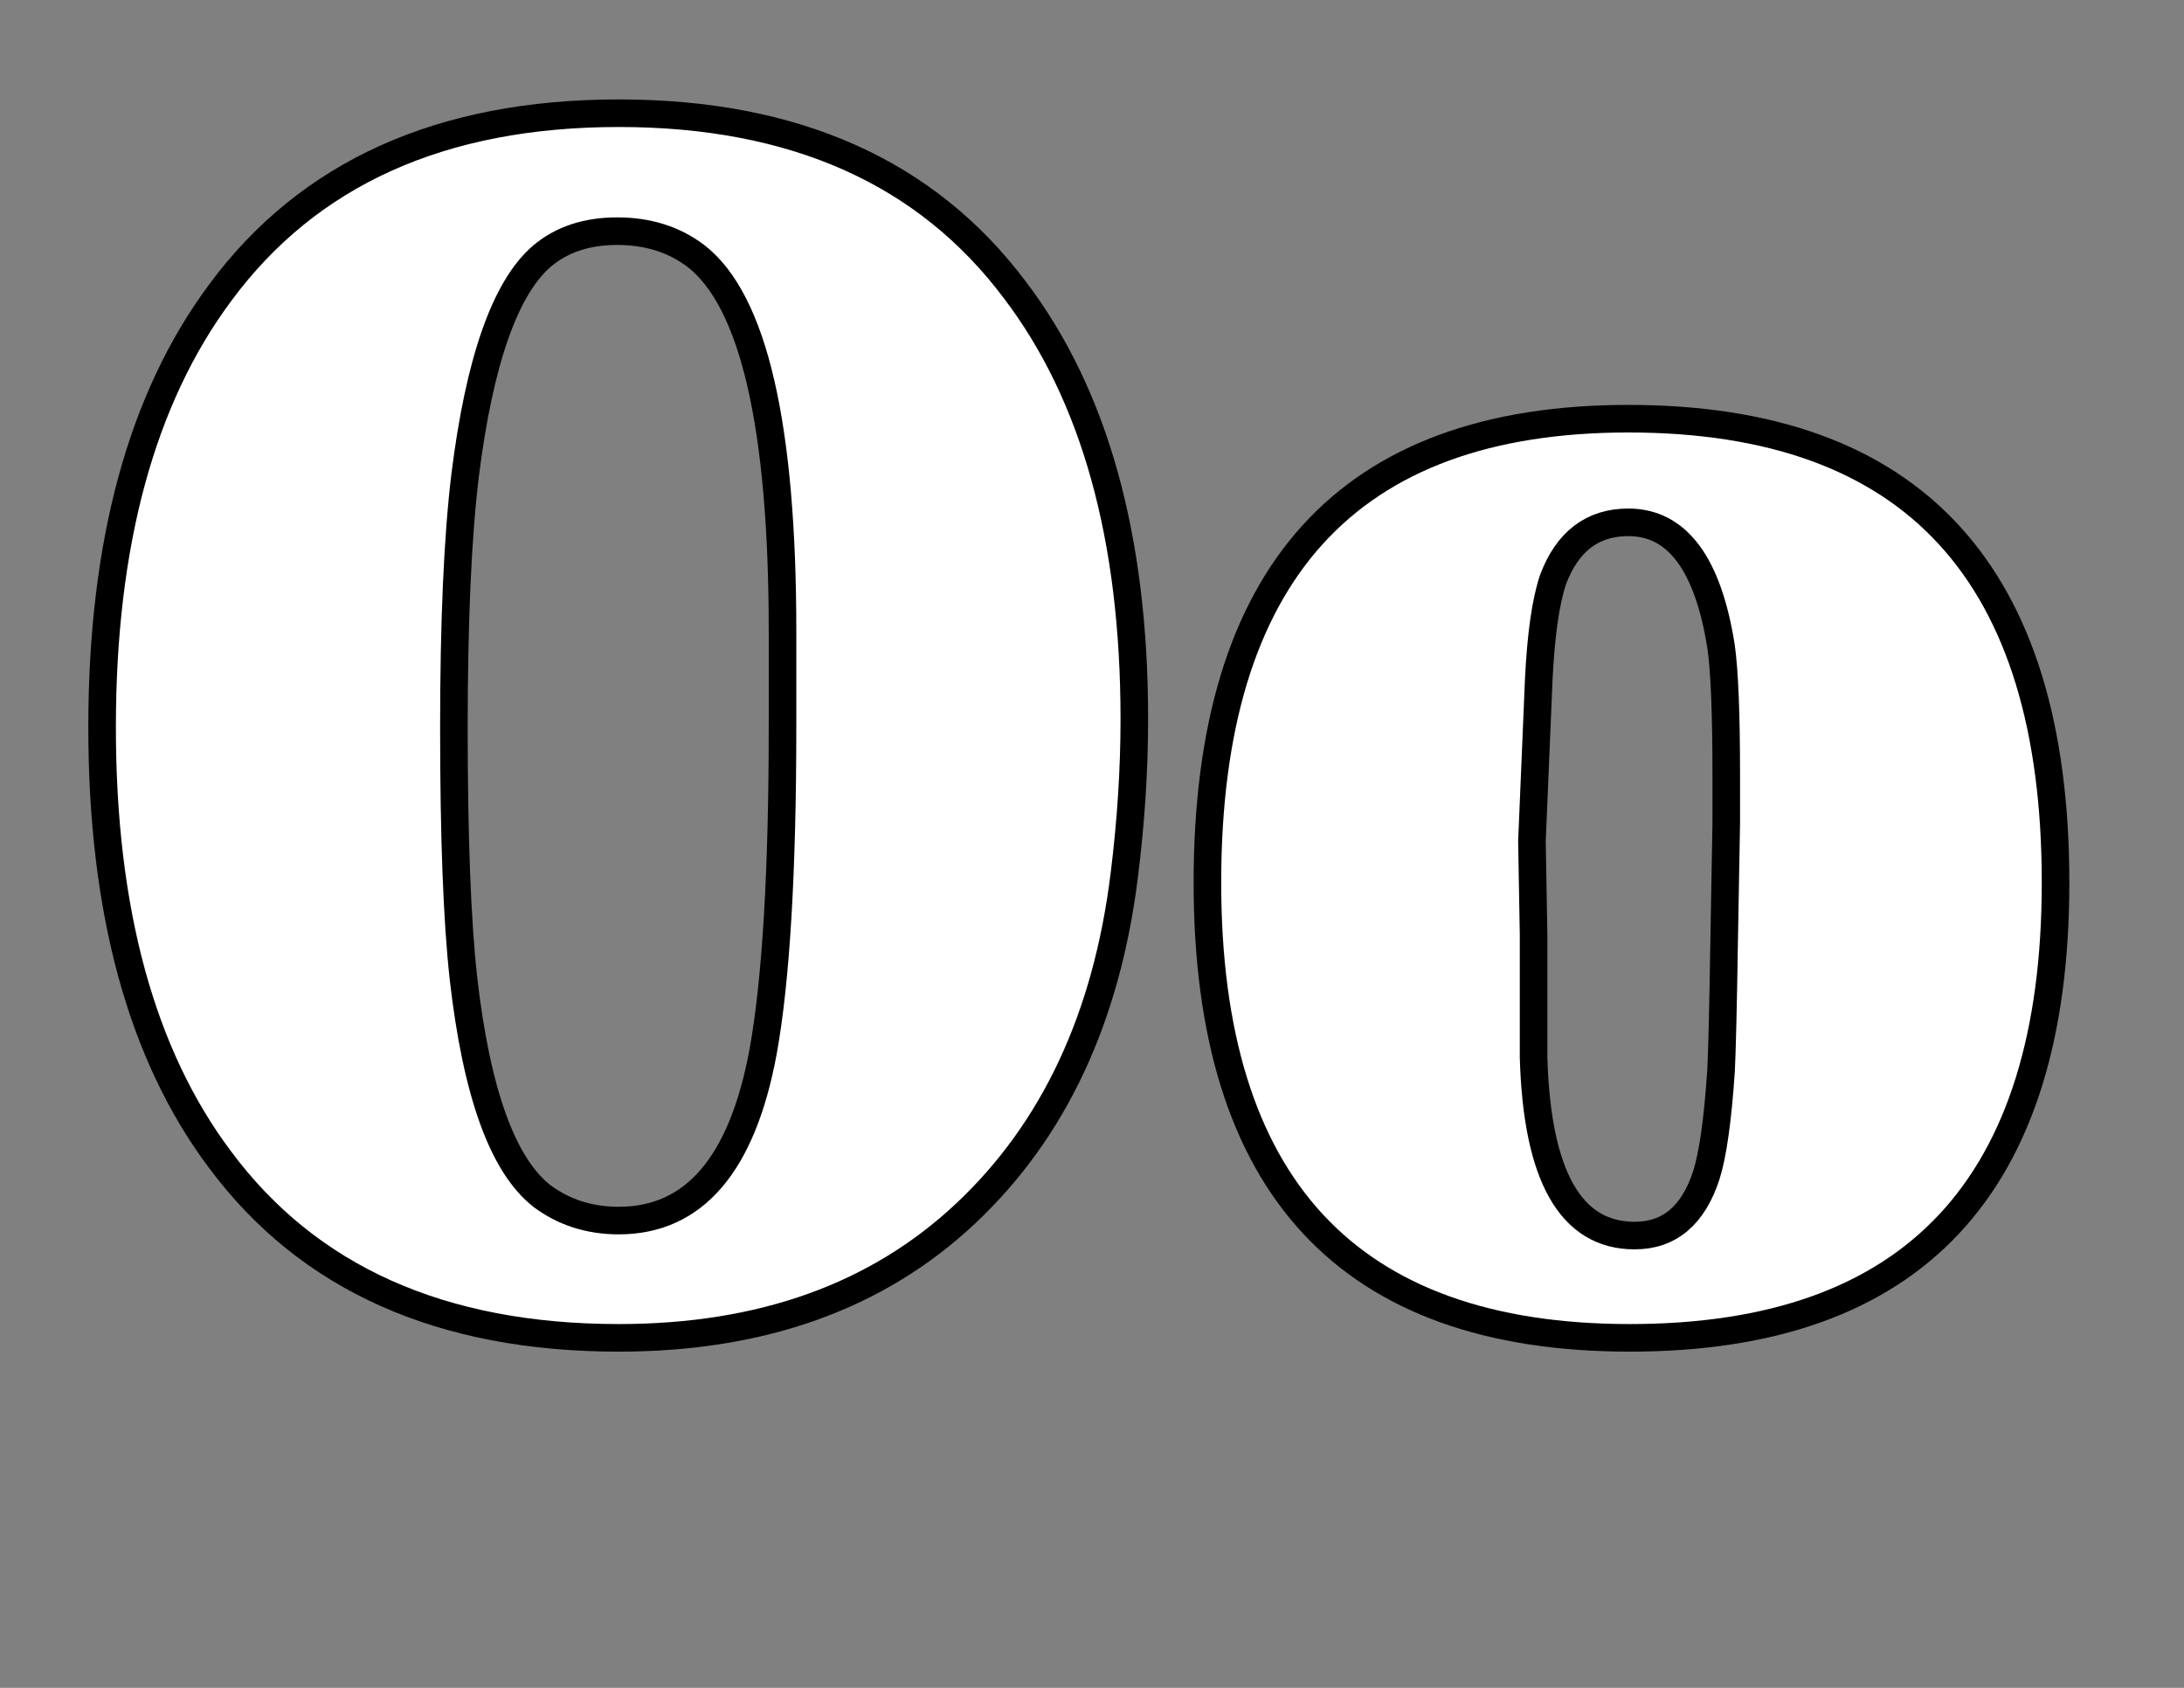
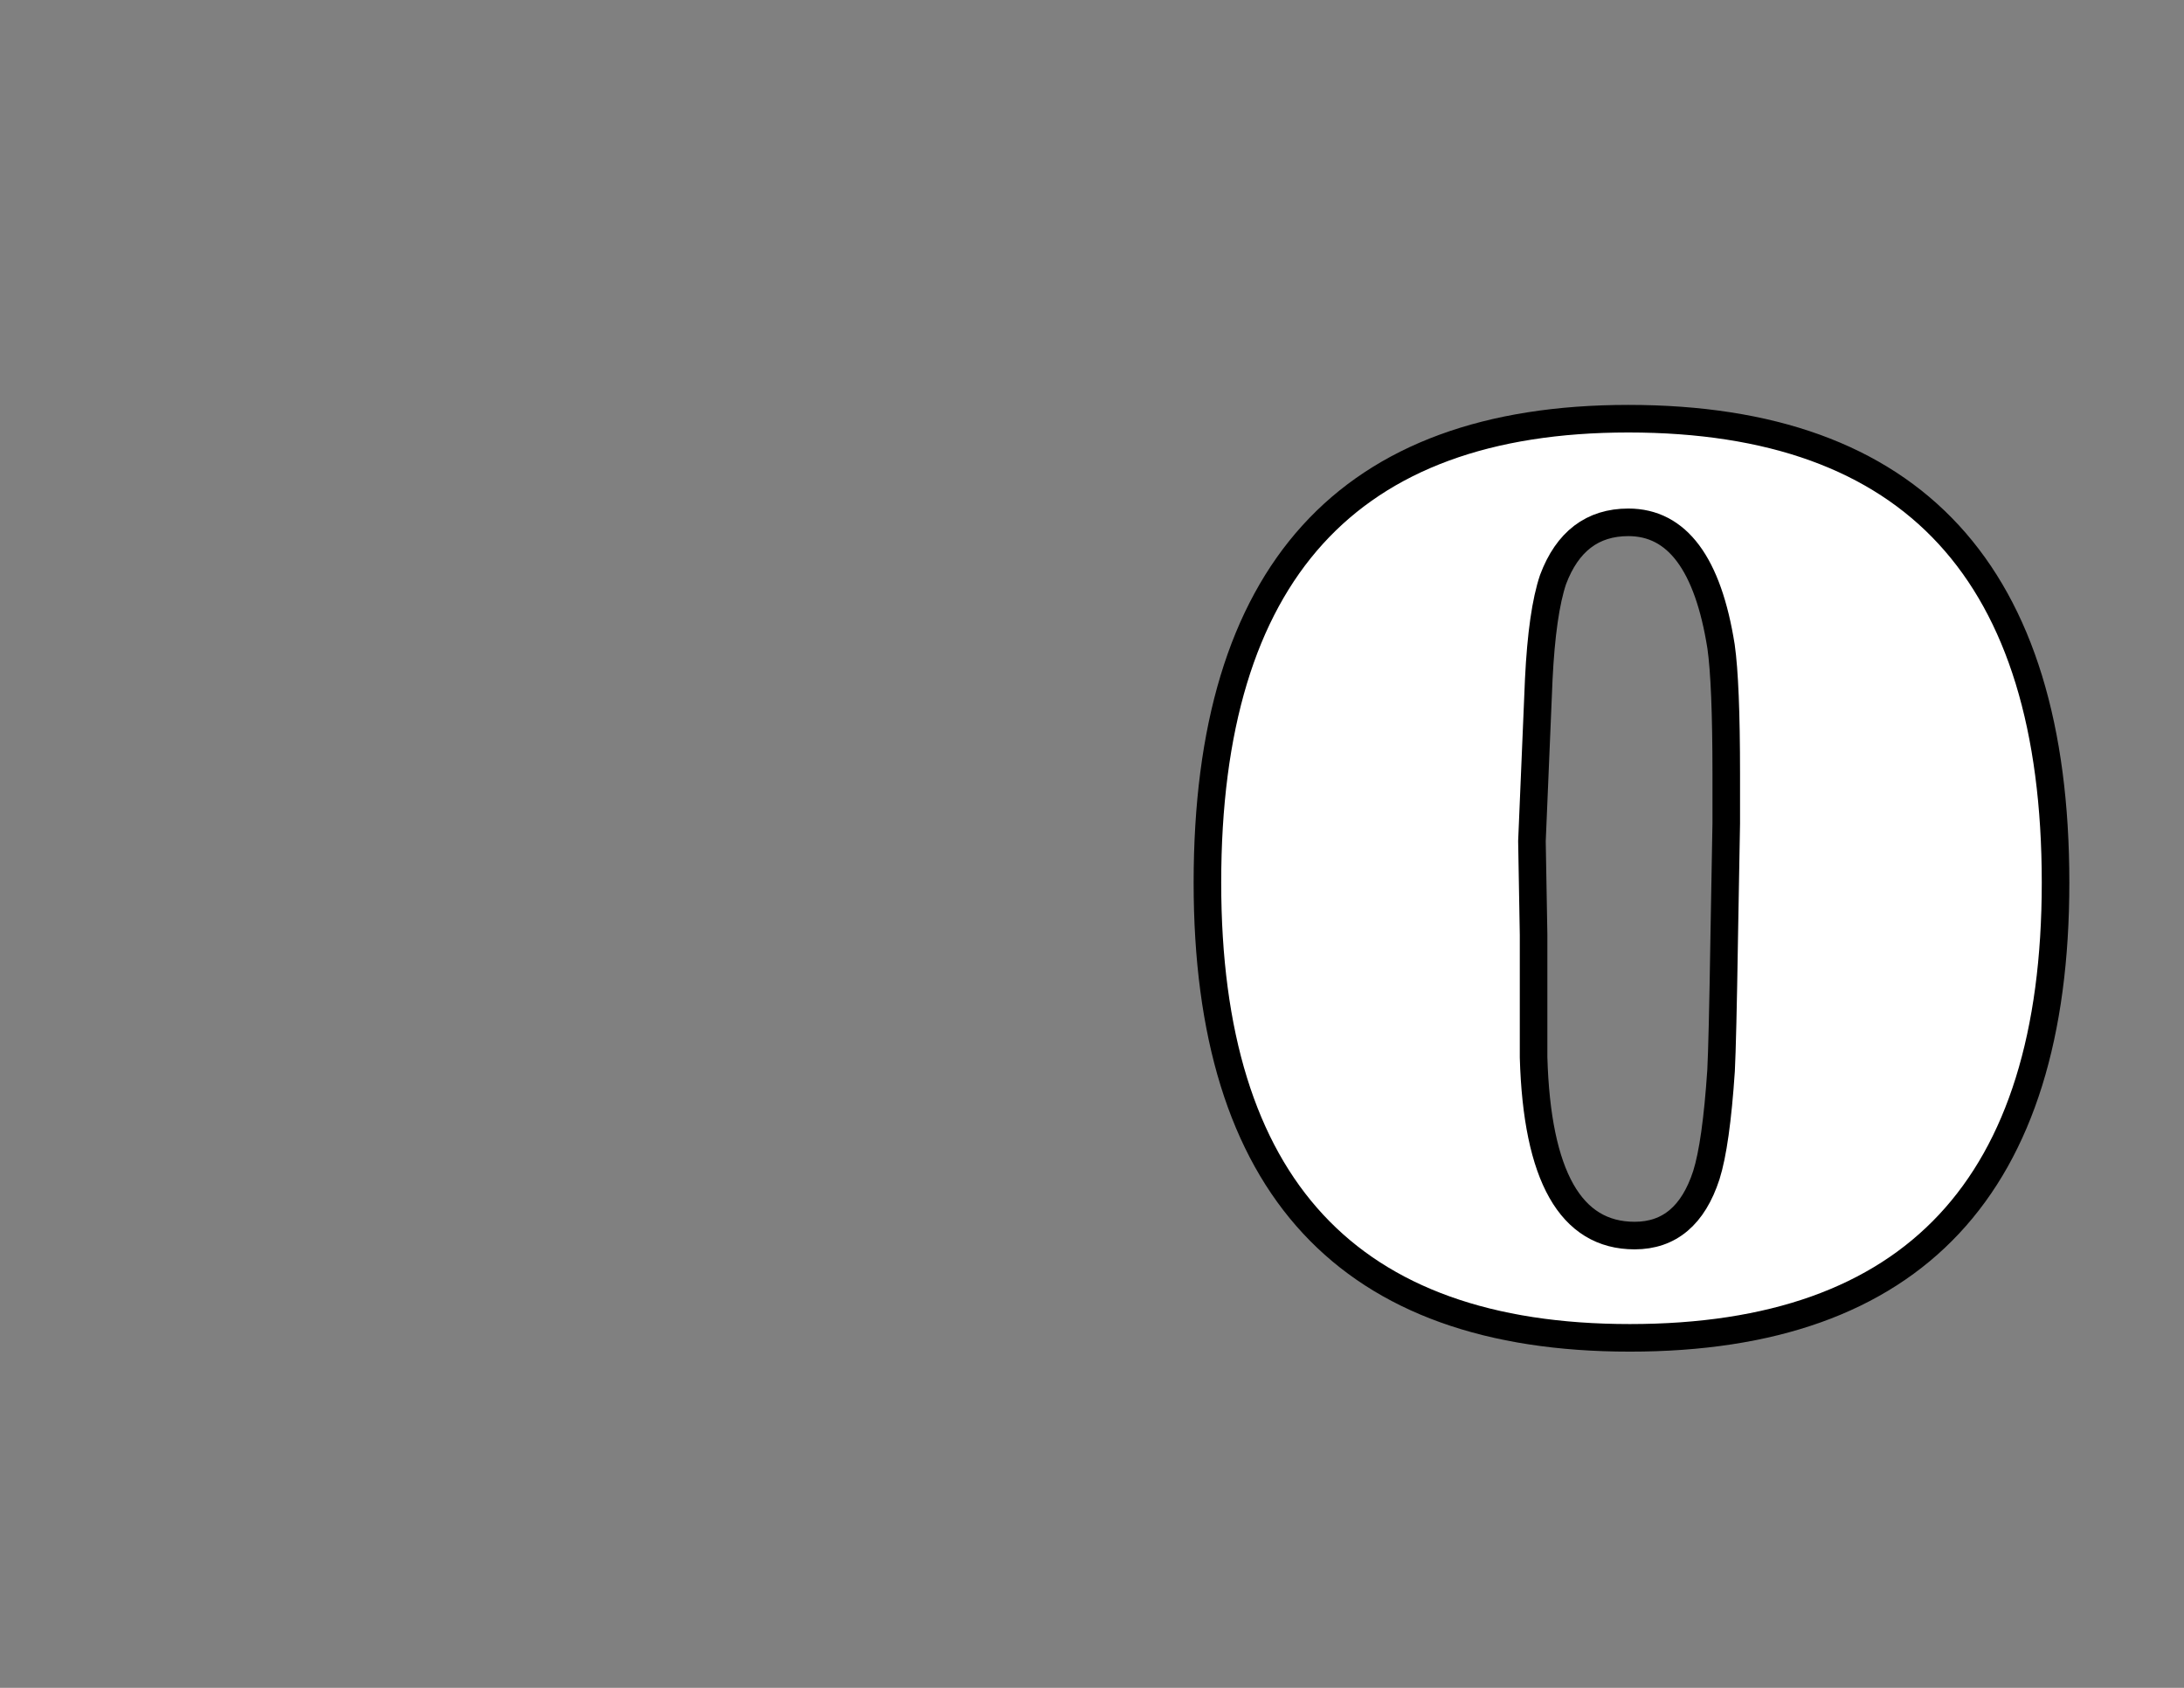
<svg xmlns="http://www.w3.org/2000/svg" version="1.1" width="1056" height="816">
  <rect width="100%" height="100%" fill="#808080" stroke="none" />
  <g id="Layer_1">
    <g id="dp_dp001" transform="matrix(1,0,0,1,-663.237,626.081)">
      <path id="dp_path002" fill="black" d="M 188.301,6.564 C 163.56,6.564 147.113,-1.623 139.035,-17.961 C 125.149,-1.912 106.72,6.131 83.709,6.131 C 60.051,6.131 41.44,0.216 27.843,-11.613 C 13.128,-24.308 5.771,-42.161 5.771,-65.208 C 5.771,-89.516 15.58,-107.729 35.236,-119.848 C 40.431,-123.021 60.735,-130.956 96.152,-143.651 C 120.389,-152.307 132.471,-164.967 132.471,-181.701 C 132.471,-200.492 122.264,-209.905 101.815,-209.905 C 77.253,-209.905 64.955,-199.373 64.955,-178.275 C 64.955,-171.277 67.948,-159.592 74.008,-143.147 L 23.479,-154.796 C 20.883,-161.144 19.584,-168.392 19.584,-176.508 C 19.584,-199.951 31.557,-216.577 55.469,-226.423 C 72.529,-233.384 90.995,-237.027 110.903,-237.315 C 113.788,-237.315 116.637,-237.207 119.487,-236.955 L 139.035,-235.872 C 189.167,-233.6 214.233,-213.548 214.233,-175.641 L 214.233,-48.689 C 214.233,-35.345 216.649,-28.672 221.519,-28.672 C 226.171,-28.672 231.4,-31.269 237.171,-36.499 L 247.521,-8.908 C 229.092,1.407 209.328,6.564 188.301,6.564 Z M 132.075,-130.559 C 126.556,-126.556 116.313,-120.605 101.273,-112.779 C 89.768,-106.72 84.035,-89.985 84.035,-62.539 C 84.035,-50.961 84.467,-43.604 85.296,-40.431 C 87.64,-31.739 92.799,-27.411 100.841,-27.411 C 111.588,-27.411 119.704,-34.083 125.185,-47.391 C 129.477,-57.489 131.641,-68.887 131.641,-81.581 Z " />
      <path id="dp_path003" fill="black" d="M 395.284,0 L 375.736,-68.525 L 286.22,-68.525 L 265.411,0 L 223.465,0 L 319.077,-311.611 L 394.852,-311.611 L 485.305,0 Z M 332.927,-222.852 L 297.437,-105.673 L 365.783,-105.673 Z " />
    </g>
    <g id="dp_dp004" transform="matrix(1,0,0,1,1130.11,347.712)">
      <path id="dp_path005" fill="white" stroke="black" stroke-width="10" d="M 44.751,0 L 44.751,-152.301 C 29.883,-144.461 15.375,-140.541 1.225,-140.541 L 1.512,-169.821 L 10.116,-170.657 C 35.692,-173.12 53.761,-185.071 64.301,-206.511 L 103.023,-206.511 L 103.309,0 Z " />
      <path id="dp_path006" fill="white" stroke="black" stroke-width="10" d="M 259.767,-90.827 C 255.201,-87.217 246.788,-80.237 234.551,-69.864 L 211.844,-49.237 L 295.093,-49.237 L 295.356,0 L 143.604,0 L 143.867,-29.757 C 151.731,-38.721 164.232,-51.556 181.44,-68.263 C 198.483,-84.708 210.935,-97.543 218.775,-106.769 C 232.136,-122.233 239.235,-134.591 240.024,-143.792 L 240.86,-154.165 C 240.86,-155.289 240.86,-156.436 240.86,-157.608 C 241.052,-165.28 238.757,-172.188 234,-178.307 C 228.623,-184.999 221.332,-188.345 212.131,-188.345 C 201.805,-188.345 193.679,-184.139 187.751,-175.701 C 182.612,-168.411 180.055,-159.304 180.055,-148.405 C 180.055,-137.841 182.444,-126.416 187.201,-114.155 L 150.464,-122.783 C 147.572,-130.623 146.113,-139.227 146.113,-148.62 C 146.113,-168.1 153.595,-183.565 168.533,-194.989 C 182.133,-205.531 198.96,-210.813 219.061,-210.813 C 240.072,-210.813 257.783,-206.487 272.171,-197.857 C 289.356,-187.532 297.961,-172.523 297.961,-152.804 C 297.961,-132.535 285.221,-111.884 259.767,-90.827 Z " />
      <path id="dp_path007" fill="white" stroke="black" stroke-width="10" d="M 479.085,-21.153 C 464.337,-4.351 441.105,4.063 409.388,4.063 L 407.977,4.063 C 380.992,4.063 360.82,-2.629 347.435,-15.991 C 338.089,-25.384 333.428,-36.379 333.428,-48.999 C 333.428,-56.097 335.34,-63.579 339.188,-71.443 L 370.835,-73.115 C 367.727,-65.515 366.173,-58.727 366.173,-52.799 C 366.173,-42.664 368.947,-34.537 374.491,-28.419 C 379.989,-22.061 387.709,-18.883 397.628,-18.883 C 421.315,-18.883 433.147,-32.745 433.147,-60.495 C 433.147,-73.904 427.888,-83.297 417.371,-88.675 C 409.723,-92.5 398.417,-94.412 383.527,-94.412 L 378.889,-94.412 C 377.36,-94.412 374.491,-94.101 370.284,-93.503 L 370.548,-121.899 L 382.331,-120.704 C 397.293,-120.704 408.48,-122.927 415.913,-127.372 C 425.307,-133.108 429.991,-142.956 429.991,-156.939 C 429.991,-166.093 427.219,-173.549 421.649,-179.287 C 415.913,-184.856 408.456,-187.628 399.301,-187.628 C 390.696,-187.628 383.717,-184.856 378.34,-179.287 C 372.771,-173.717 369.997,-166.643 369.997,-158.037 C 369.997,-154.405 371.336,-148.549 373.989,-140.517 L 341.913,-146.852 C 340.551,-152.205 339.881,-156.508 339.881,-159.735 C 339.881,-176.609 347.531,-189.66 362.851,-198.861 C 375.663,-206.677 390.96,-210.573 408.743,-210.573 C 436.684,-210.573 457.621,-203.977 471.58,-190.807 C 481.905,-181.055 487.068,-169.463 487.068,-156.053 C 487.068,-145.347 484.009,-135.881 477.889,-127.659 C 471.58,-119.221 463.287,-112.983 452.96,-108.944 C 465.007,-105.167 474.568,-98.857 481.619,-90.037 C 489.267,-80.644 493.092,-69.841 493.092,-57.603 C 493.092,-44.003 488.431,-31.861 479.085,-21.153 Z " />
-       <path id="dp_path008" fill="white" stroke="black" stroke-width="10" d="M 664.105,-43.501 L 663.841,0 L 604.828,0 L 605.116,-43.501 L 523.18,-43.501 L 522.893,-70.199 L 622.683,-206.511 L 664.105,-206.511 L 664.392,-70.749 L 686.812,-70.749 L 687.075,-43.501 Z M 605.473,-139.419 L 557.647,-70.749 L 605.473,-70.749 Z " />
    </g>
    <g id="dp_dp009" transform="matrix(1,0,0,1,1130.11,347.712)">
      <path id="dp_path010" fill="white" stroke="black" stroke-width="10" d="M 130.892,284.645 C 124.773,301.663 113.372,314.403 96.713,322.84 C 82.396,330.083 65.283,333.715 45.396,333.715 C 19.773,333.715 0.748,327.047 -11.657,313.685 C -19.879,304.843 -23.991,294.421 -23.991,282.351 C -23.991,276.423 -22.652,270.113 -19.975,263.444 L 12.819,257.421 C 8.993,265.644 7.081,273.077 7.081,279.769 C 7.081,288.972 9.759,296.357 15.089,301.903 C 20.443,307.663 27.661,310.531 36.768,310.531 C 50.081,310.531 60.263,304.961 67.267,293.847 C 73.361,284.453 76.396,272.695 76.396,258.544 C 76.396,247.287 73.744,238.108 68.461,230.985 C 62.557,223.147 54.168,219.227 43.317,219.227 C 28.115,219.227 16.809,226.492 9.376,241.001 L -17.107,235.001 L 2.804,123.141 L 124.2,123.141 L 115.619,168.077 L 21.637,168.077 L 15.424,204.288 C 28.617,196.233 43.508,192.217 60.096,192.217 C 80.723,192.217 98.171,198.24 112.488,210.311 C 127.785,222.907 135.433,239.376 135.433,259.716 C 135.433,267.937 133.928,276.256 130.892,284.645 Z " />
-       <path id="dp_path011" fill="white" stroke="black" stroke-width="10" d="M 228.815,204.671 C 239.14,195.564 251.497,191.023 265.885,191.023 C 283.86,191.023 298.392,197.787 309.483,211.315 C 319.784,223.959 324.947,239.447 324.947,257.78 C 324.947,280.701 318.279,299.033 304.917,312.801 C 291.484,326.736 273.391,333.715 250.589,333.715 C 197.025,333.715 170.256,299.201 170.256,230.149 C 170.256,200.105 177.02,175.056 190.572,154.955 C 206.896,131.029 230.177,119.079 260.412,119.079 C 275.685,119.079 288.592,122.712 299.157,129.953 C 311.228,138.2 317.251,149.601 317.251,164.204 C 317.251,168.603 316.485,173.383 314.932,178.521 L 284.147,184.377 C 286.609,176.467 287.852,170.491 287.852,166.428 C 287.852,148.716 280.203,139.873 264.905,139.873 C 249.657,139.873 239.164,150.341 233.428,171.256 C 230.368,182.417 228.815,193.556 228.815,204.671 Z M 268.587,244.825 C 268.228,224.724 262.205,214.685 250.565,214.685 C 239.689,214.685 232.543,223.193 229.101,240.188 C 227.787,246.689 227.141,255.676 227.141,267.173 C 227.141,280.224 227.883,289.497 229.388,294.995 C 232.448,306.3 238.757,311.965 248.319,311.965 C 262.061,311.965 268.945,295.807 268.945,263.468 C 268.945,261.748 268.945,260.003 268.945,258.281 Z " />
      <path id="dp_path012" fill="white" stroke="black" stroke-width="10" d="M 466.251,170.945 L 357.809,170.945 L 364.956,123.141 L 520.819,123.141 L 520.46,155.768 C 501.363,176.992 486.759,201.849 476.624,230.388 C 467.421,256.584 462.809,283.451 462.809,311.009 C 462.809,312.563 462.809,314.164 462.809,315.861 L 463.096,329.652 L 396.553,329.652 L 397.94,311.845 C 401.596,266.121 418.065,226.421 447.344,192.743 Z " />
      <path id="dp_path013" fill="white" stroke="black" stroke-width="10" d="M 618.716,333.955 C 597.897,333.955 580.425,329.365 566.276,320.211 C 548.135,308.523 539.052,293.179 539.052,274.2 C 539.052,254.099 549.163,238.611 569.359,227.712 C 552.796,216.239 544.501,200.989 544.501,181.916 C 544.501,162.603 552.127,147.043 567.399,135.212 C 581.525,124.289 598.543,118.839 618.429,118.839 C 635.28,118.839 650.004,123.045 662.6,131.483 C 677.108,140.996 684.375,153.784 684.375,169.869 C 684.375,186.457 676.653,199.508 661.189,209.068 C 686.215,221.305 698.739,239.781 698.739,264.472 C 698.739,275.395 696.253,285.457 691.305,294.612 C 677.18,320.832 652.967,333.955 618.716,333.955 Z M 615.8,139.873 C 603.371,139.873 594.025,145.417 587.716,156.484 C 585.995,159.568 585.135,162.364 585.135,164.827 C 585.135,174.028 594.217,182.275 612.383,189.516 C 616.015,191.047 622.899,193.819 633.033,197.859 L 640.801,200.727 C 649.764,193.819 654.257,184.712 654.257,173.455 C 654.257,163.129 650.339,154.788 642.499,148.429 C 635.447,142.717 626.532,139.873 615.8,139.873 Z M 629.041,255.557 C 627.129,254.792 622.708,253.095 615.8,250.417 L 589.748,240.044 C 576.339,248.291 569.647,259.381 569.647,273.364 C 569.647,285.052 574.713,294.804 584.848,302.667 C 594.241,310.148 604.853,313.877 616.708,313.877 C 626.484,313.877 634.683,311.272 641.375,306.085 C 648.832,300.348 652.585,292.796 652.585,283.451 C 652.585,270.973 644.745,261.676 629.041,255.557 Z " />
    </g>
    <g id="dp_dp014" transform="matrix(1,0,0,1,1130.11,347.712)">
      <path id="dp_path015" fill="white" stroke="black" stroke-width="10" d="M 259.599,578.063 C 249.464,587.599 237.299,592.38 223.1,592.38 C 205.103,592.38 190.595,585.783 179.528,572.565 C 169.011,560.327 163.753,545.055 163.753,526.697 C 163.753,503.919 170.612,485.18 184.356,470.481 C 198.147,455.972 216.36,448.731 238.971,448.731 C 291.603,448.731 317.919,483.34 317.919,552.559 C 317.919,583.943 310.748,609.588 296.407,629.475 C 280.129,652.229 256.969,663.607 226.925,663.607 C 212.345,663.607 199.796,659.901 189.28,652.468 C 177.4,644.007 171.473,632.773 171.473,618.815 C 171.473,614.417 172.237,609.541 173.792,604.211 L 205.341,597.495 C 202.307,604.641 200.776,610.832 200.776,616.041 C 200.776,633.729 208.233,642.573 223.124,642.573 C 236.892,642.573 246.835,634.805 252.953,619.292 C 257.376,608.131 259.599,594.387 259.599,578.063 Z M 240.931,470.481 C 226.615,470.481 219.444,488.359 219.444,524.14 C 219.444,536.952 220.017,545.843 221.188,550.839 C 223.841,562.287 229.483,568 238.063,568 C 241.696,568 245.329,566.661 248.963,564.008 C 257.184,556.719 261.272,541.516 261.272,518.404 C 261.272,505.377 260.507,495.697 258.977,489.387 C 255.941,476.791 249.919,470.481 240.931,470.481 Z " />
-       <path id="dp_path016" fill="white" stroke="black" stroke-width="10" d="M 445.48,662.769 C 444.333,662.961 442.015,663.128 438.548,663.32 L 433.099,663.607 L 420.789,662.769 C 396.291,658.563 378.077,645.56 366.199,623.739 C 356.423,605.764 351.547,583.177 351.547,556.001 C 351.547,528.681 356.423,506.119 366.199,488.312 C 378.077,466.68 396.363,453.677 421.052,449.28 C 422.032,449.28 423.587,449.208 425.689,449.017 C 427.769,448.825 429.299,448.731 430.231,448.731 L 433.385,448.731 L 445.48,449.567 C 492.16,457.789 515.512,494.431 515.512,559.491 C 515.512,585.52 510.253,607.509 499.737,625.483 C 487.499,646.325 469.405,658.755 445.48,662.769 Z M 433.385,470.6 C 423.681,470.6 417.109,483.101 413.643,508.125 C 411.923,520.579 411.061,536.76 411.061,556.647 C 411.061,578.636 411.731,594.793 413.093,605.095 C 416.296,630.12 423.06,642.644 433.385,642.644 C 443.305,642.644 449.997,630.12 453.439,605.095 C 454.993,594.004 455.757,577.752 455.757,556.36 L 455.757,547.133 C 455.757,539.103 455.567,532.243 455.208,526.531 C 452.723,489.244 445.456,470.6 433.385,470.6 Z " />
    </g>
    <g id="dp_dp017" transform="matrix(1,0,0,1,32.885,635.584)">
-       <path id="dp_path018" fill="white" stroke="black" stroke-width="13.333" d="M 510.767,-212.825 C 502.261,-143.597 476.68,-89.007 434.023,-48.921 C 391.365,-8.835 335.456,11.208 266.295,11.208 C 180.453,11.208 116.171,-17.537 73.447,-75.029 C 35.471,-125.664 16.483,-195.287 16.483,-283.964 C 16.483,-372.707 35.471,-442.725 73.447,-493.888 C 116.171,-551.841 180.453,-580.851 266.295,-580.851 C 351.28,-580.851 415.101,-552.369 457.824,-495.405 C 496.328,-444.769 515.58,-375.675 515.58,-287.987 C 515.58,-263.789 513.997,-238.736 510.767,-212.825 Z M 345.477,-330.512 C 345.477,-429.737 331.5,-490.196 303.612,-511.821 C 292.997,-519.865 280.339,-523.821 265.569,-523.821 C 250.867,-523.821 238.801,-519.865 229.241,-511.821 C 211.375,-496.525 198.913,-461.12 191.991,-405.673 C 188.364,-375.675 186.584,-334.995 186.584,-283.7 C 186.584,-230.956 188.101,-190.607 191.2,-162.652 C 197.529,-107.204 210.188,-72.128 229.241,-57.293 C 239.791,-49.448 252.185,-45.492 266.295,-45.492 C 302.755,-45.492 325.963,-72.656 336.049,-126.917 C 342.313,-161.333 345.477,-213.88 345.477,-284.689 Z " />
      <path id="dp_path019" fill="white" stroke="black" stroke-width="13.333" d="M 755.173,11.208 C 619.025,11.208 550.92,-62.173 550.92,-208.869 C 550.92,-358.4 618.763,-433.165 754.448,-433.165 C 892.177,-433.165 961.009,-358.4 961.009,-208.869 C 961.009,-62.173 892.376,11.208 755.173,11.208 Z M 801.787,-237.615 C 801.787,-245.988 801.787,-253.9 801.787,-261.351 C 801.787,-290.821 800.929,-311.392 799.281,-322.996 C 792.952,-363.016 778.051,-383.059 754.448,-383.059 C 737.108,-383.059 724.977,-373.828 718.055,-355.433 C 714.493,-344.884 712.187,-328.797 711.132,-307.172 L 707.835,-228.912 L 708.627,-183.684 C 708.627,-170.563 708.627,-150.784 708.627,-124.412 C 710.275,-66.985 726.559,-38.24 757.481,-38.24 C 774.293,-38.24 785.831,-47.997 792.16,-67.447 C 795.325,-77.469 797.699,-94.347 799.281,-118.016 C 799.743,-127.049 800.269,-148.411 800.797,-182.167 Z " />
    </g>
  </g>
</svg>